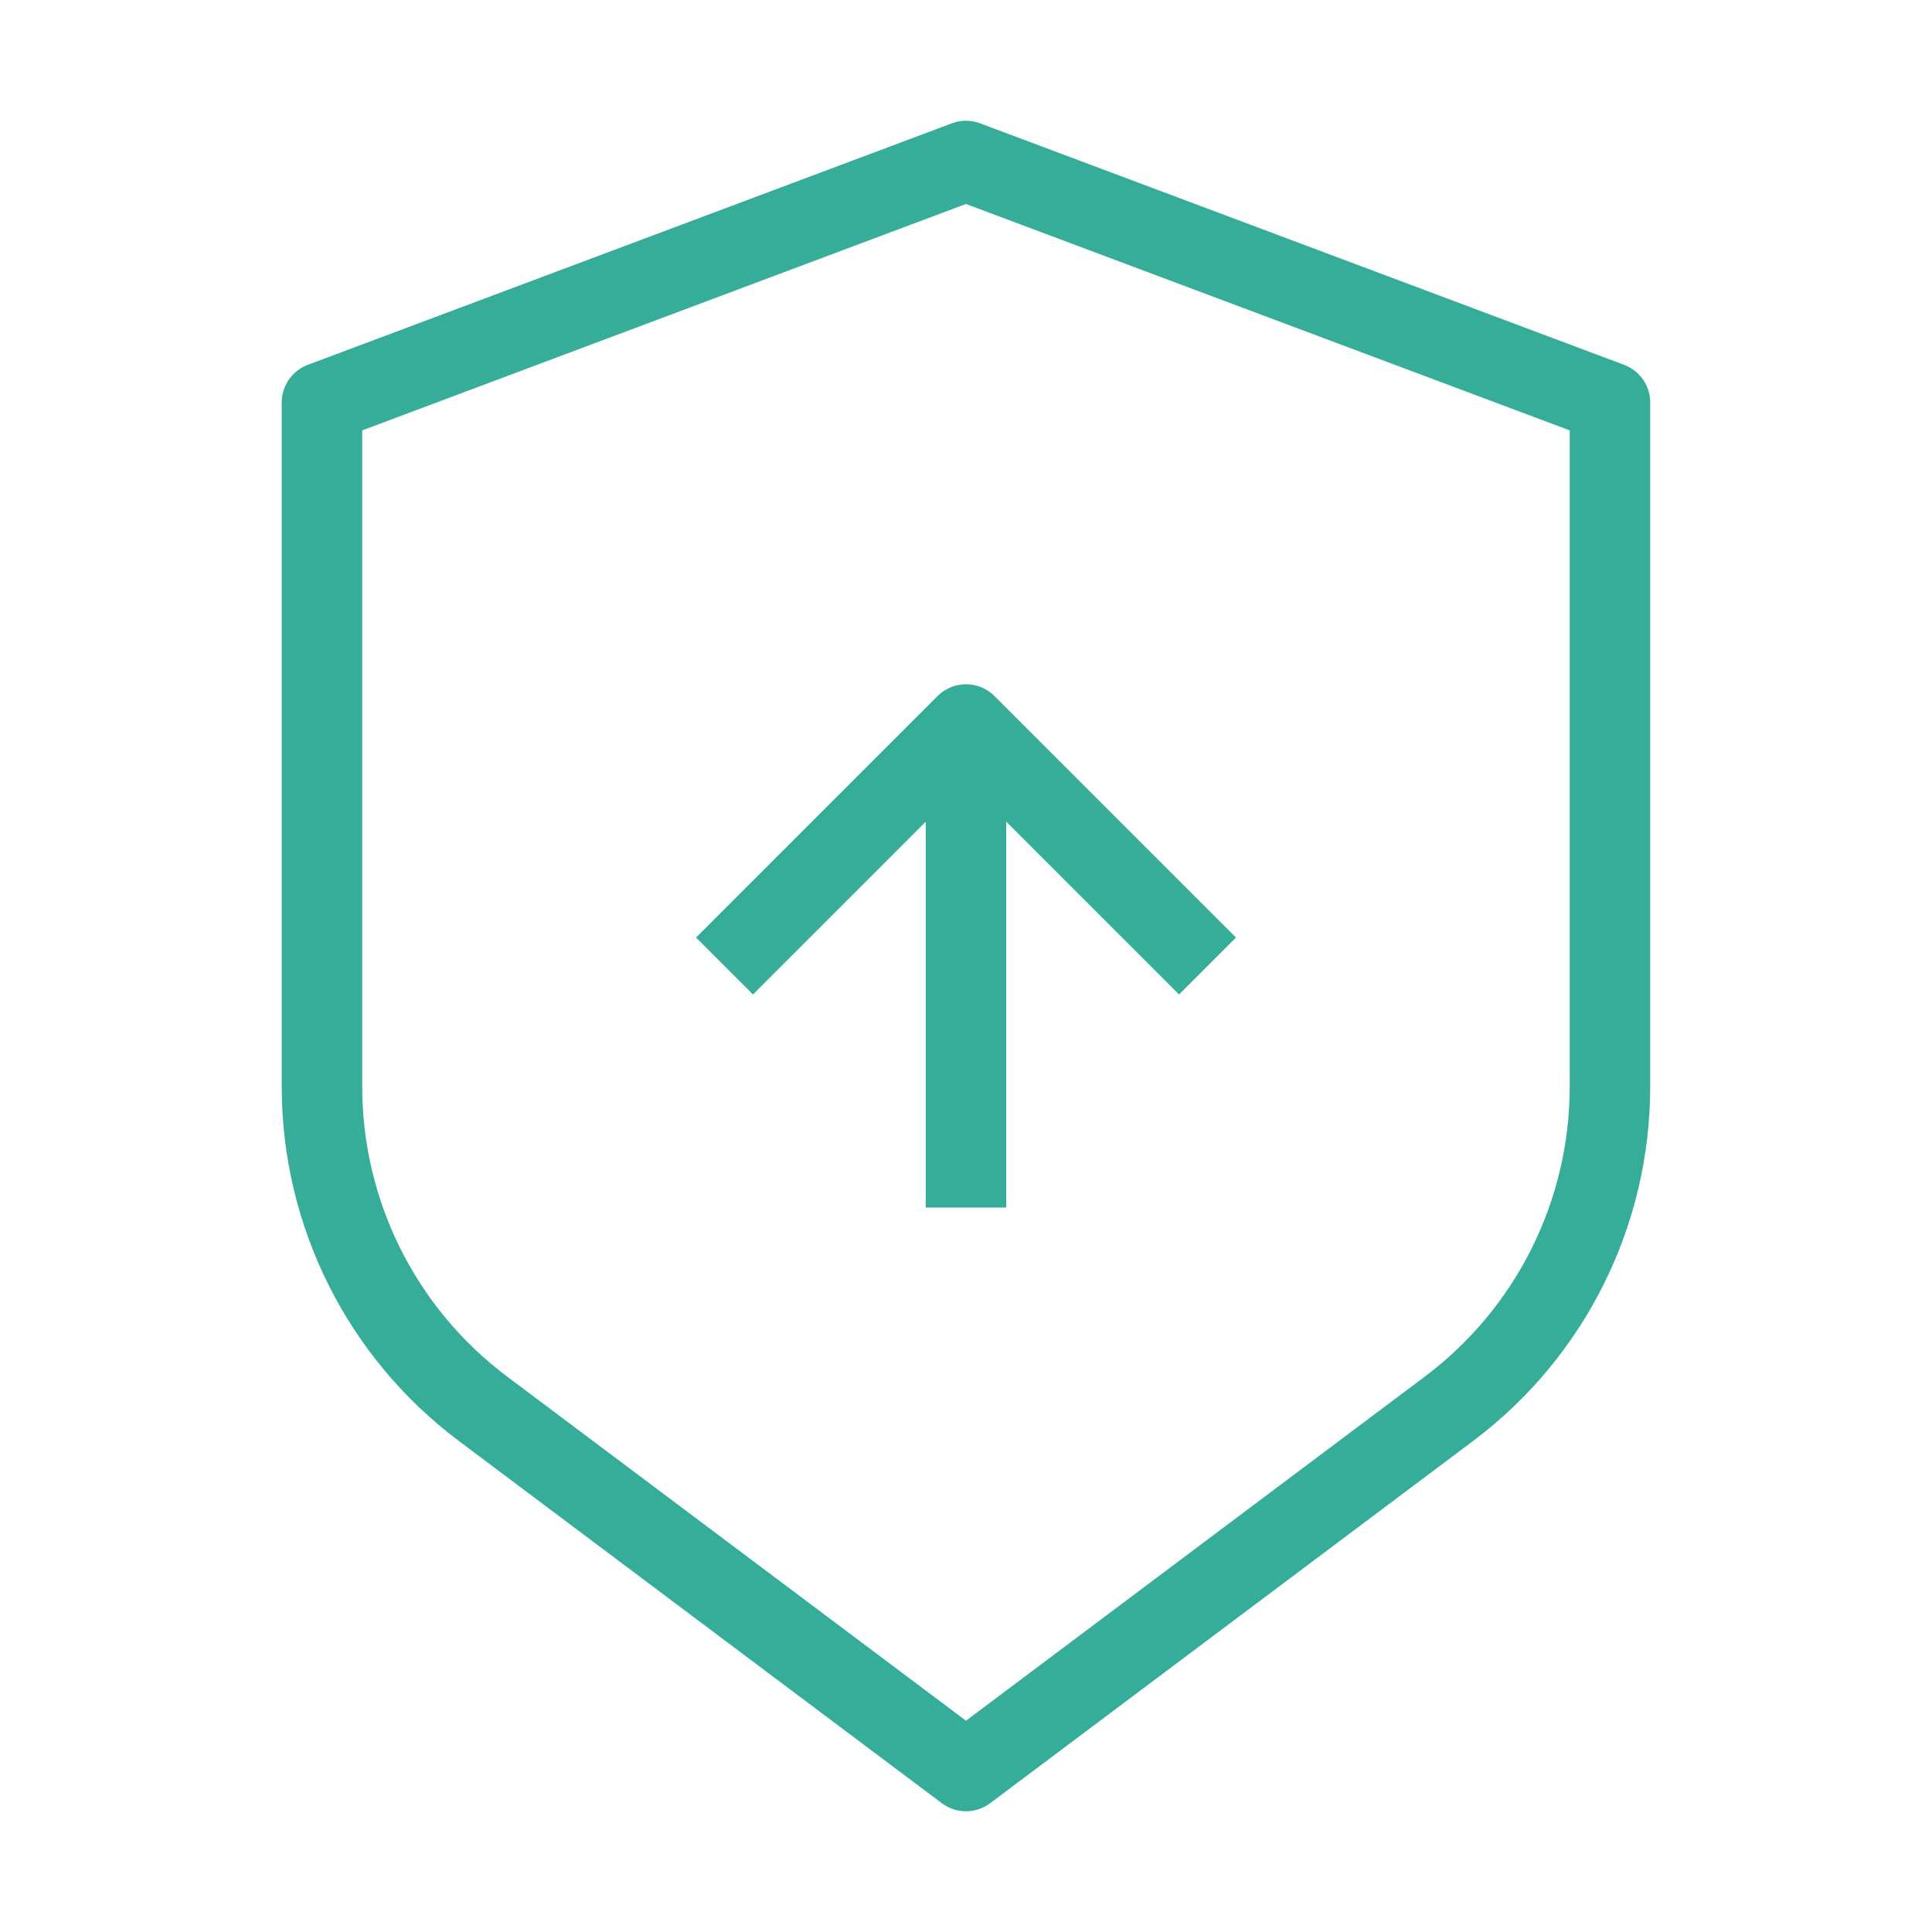
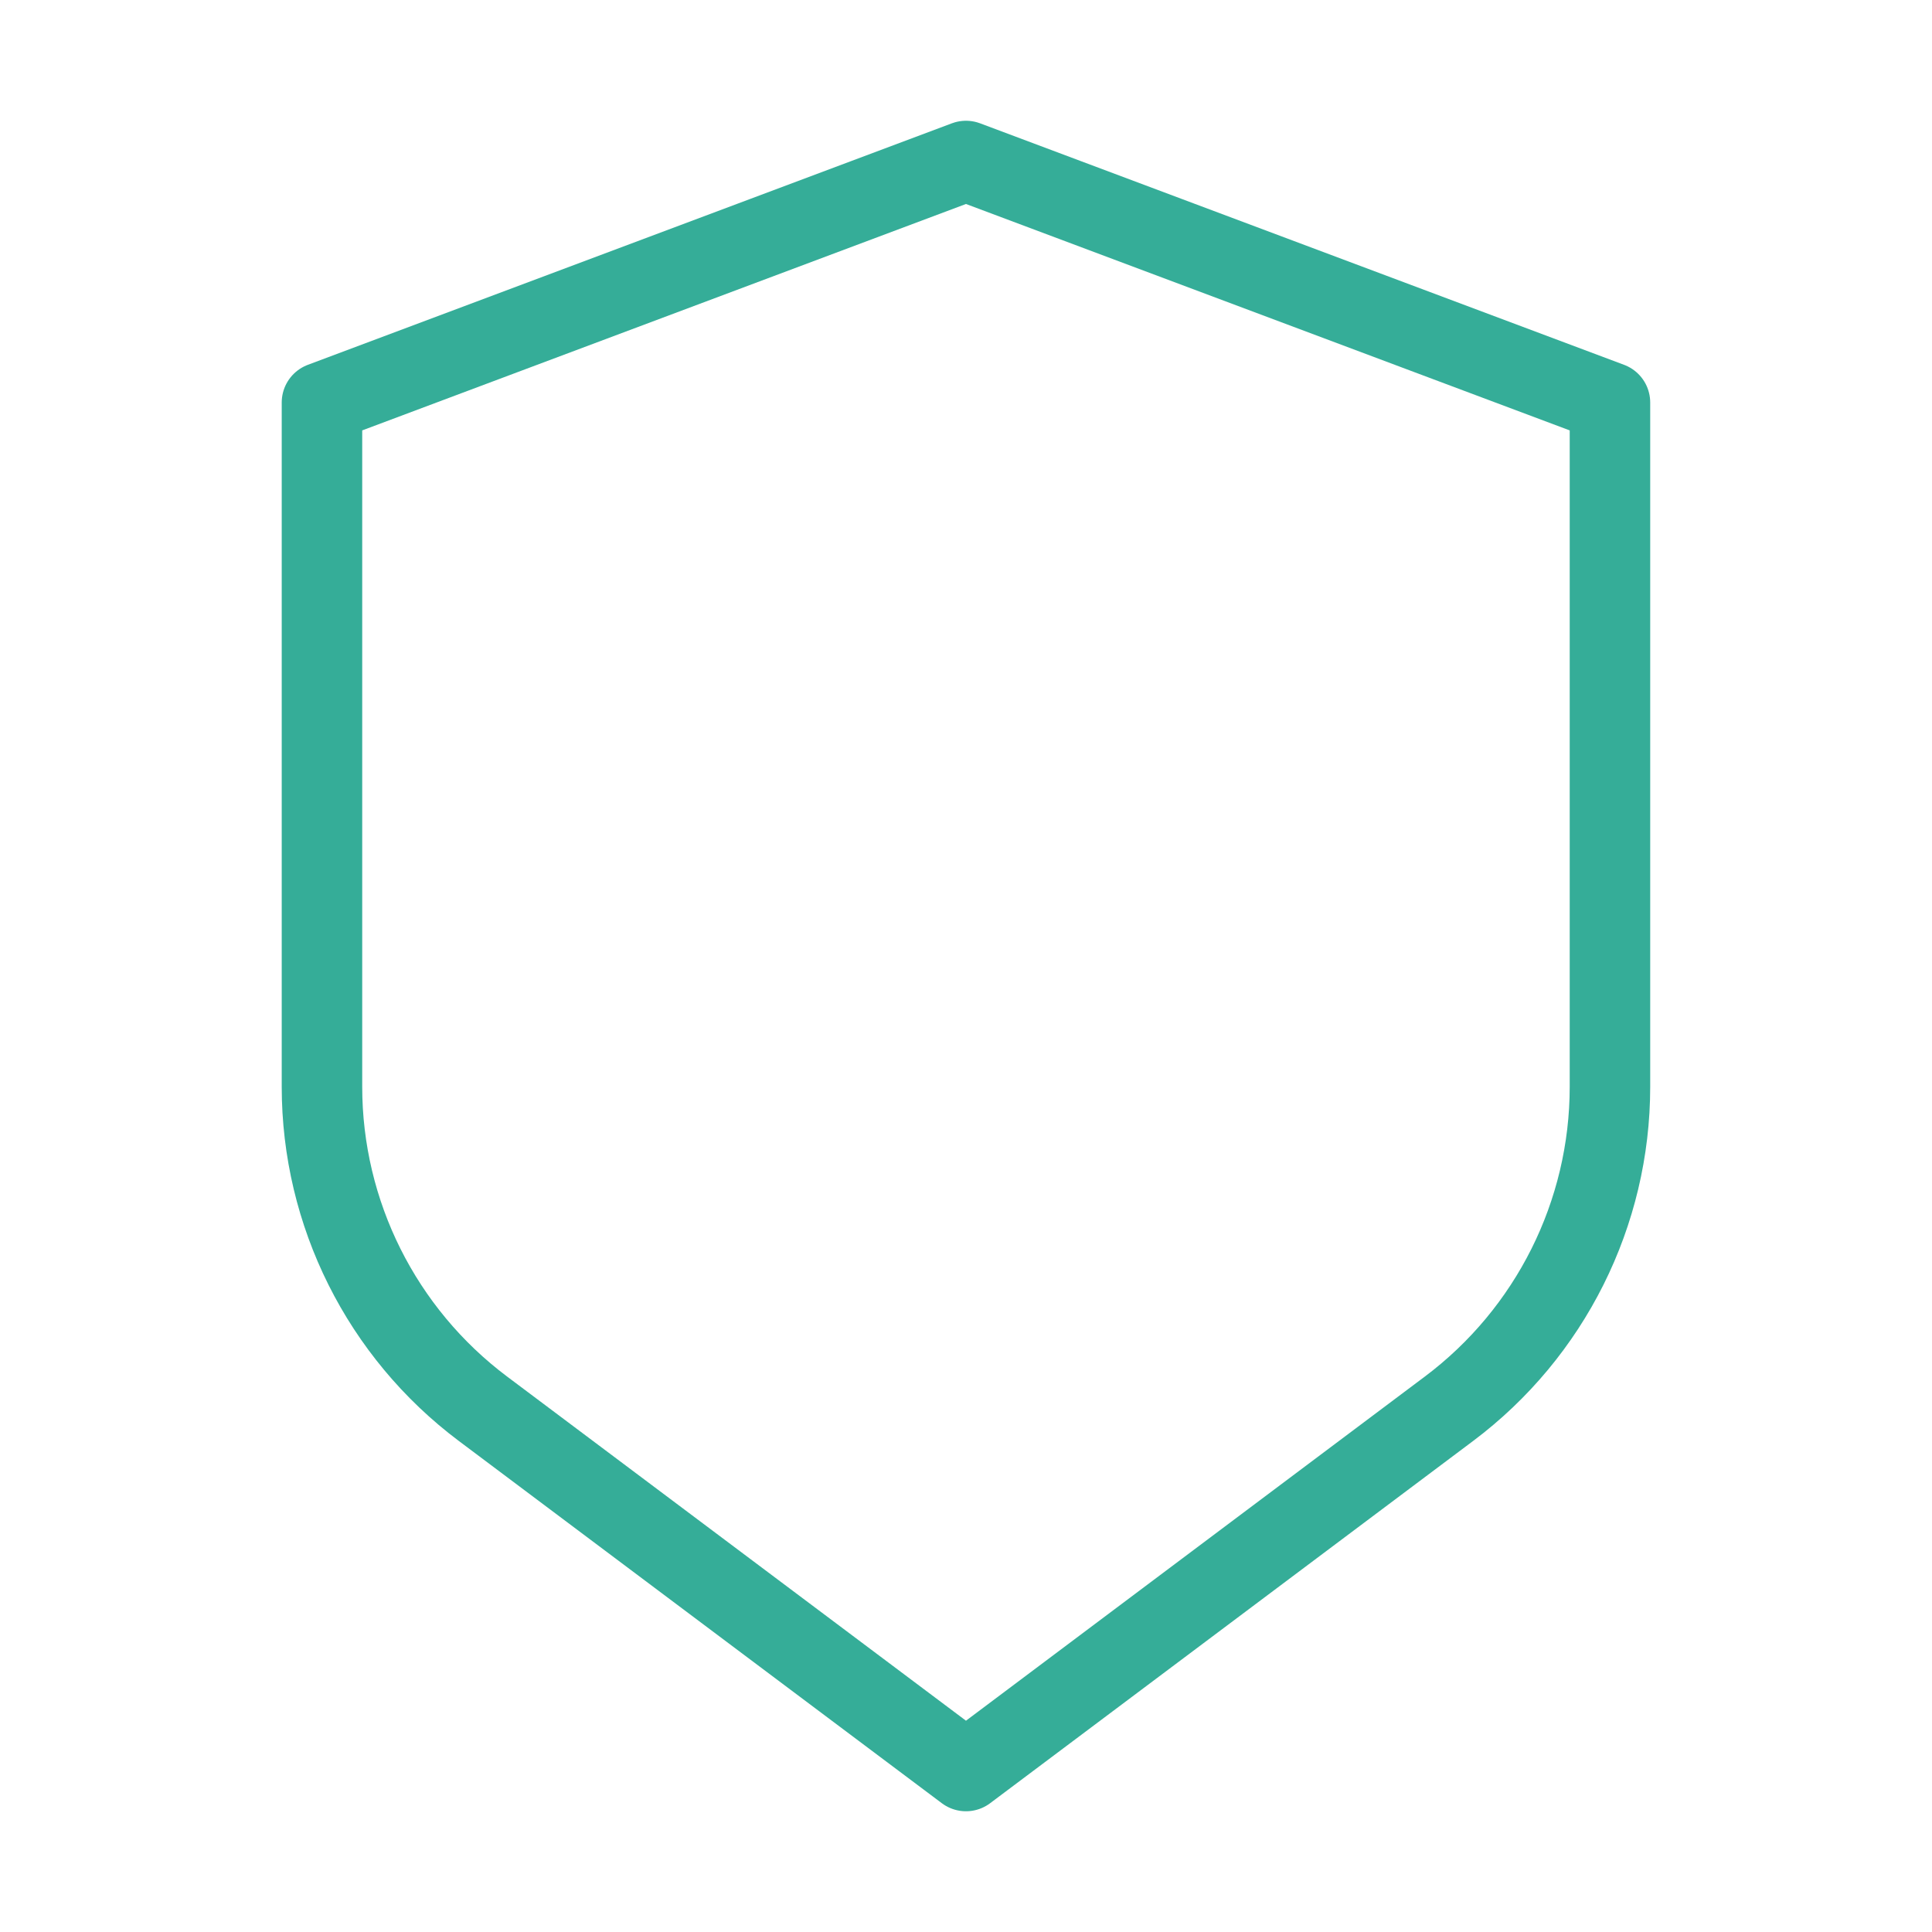
<svg xmlns="http://www.w3.org/2000/svg" width="80" height="80" viewBox="0 0 80 80" fill="none">
  <path d="M13.332 16.667L39.999 6.667L66.665 16.667V45.001C66.665 50.246 64.195 55.186 59.999 58.334L39.999 73.334L19.999 58.334C15.802 55.186 13.332 50.246 13.332 45.001V16.667Z" stroke="#35AD98" stroke-width="3.333" stroke-linejoin="round" />
-   <path d="M30 40L40 30L50 40" stroke="#35AD98" stroke-width="3.333" stroke-linejoin="round" />
-   <path d="M40 30V50" stroke="#35AD98" stroke-width="3.333" stroke-linejoin="round" />
</svg>